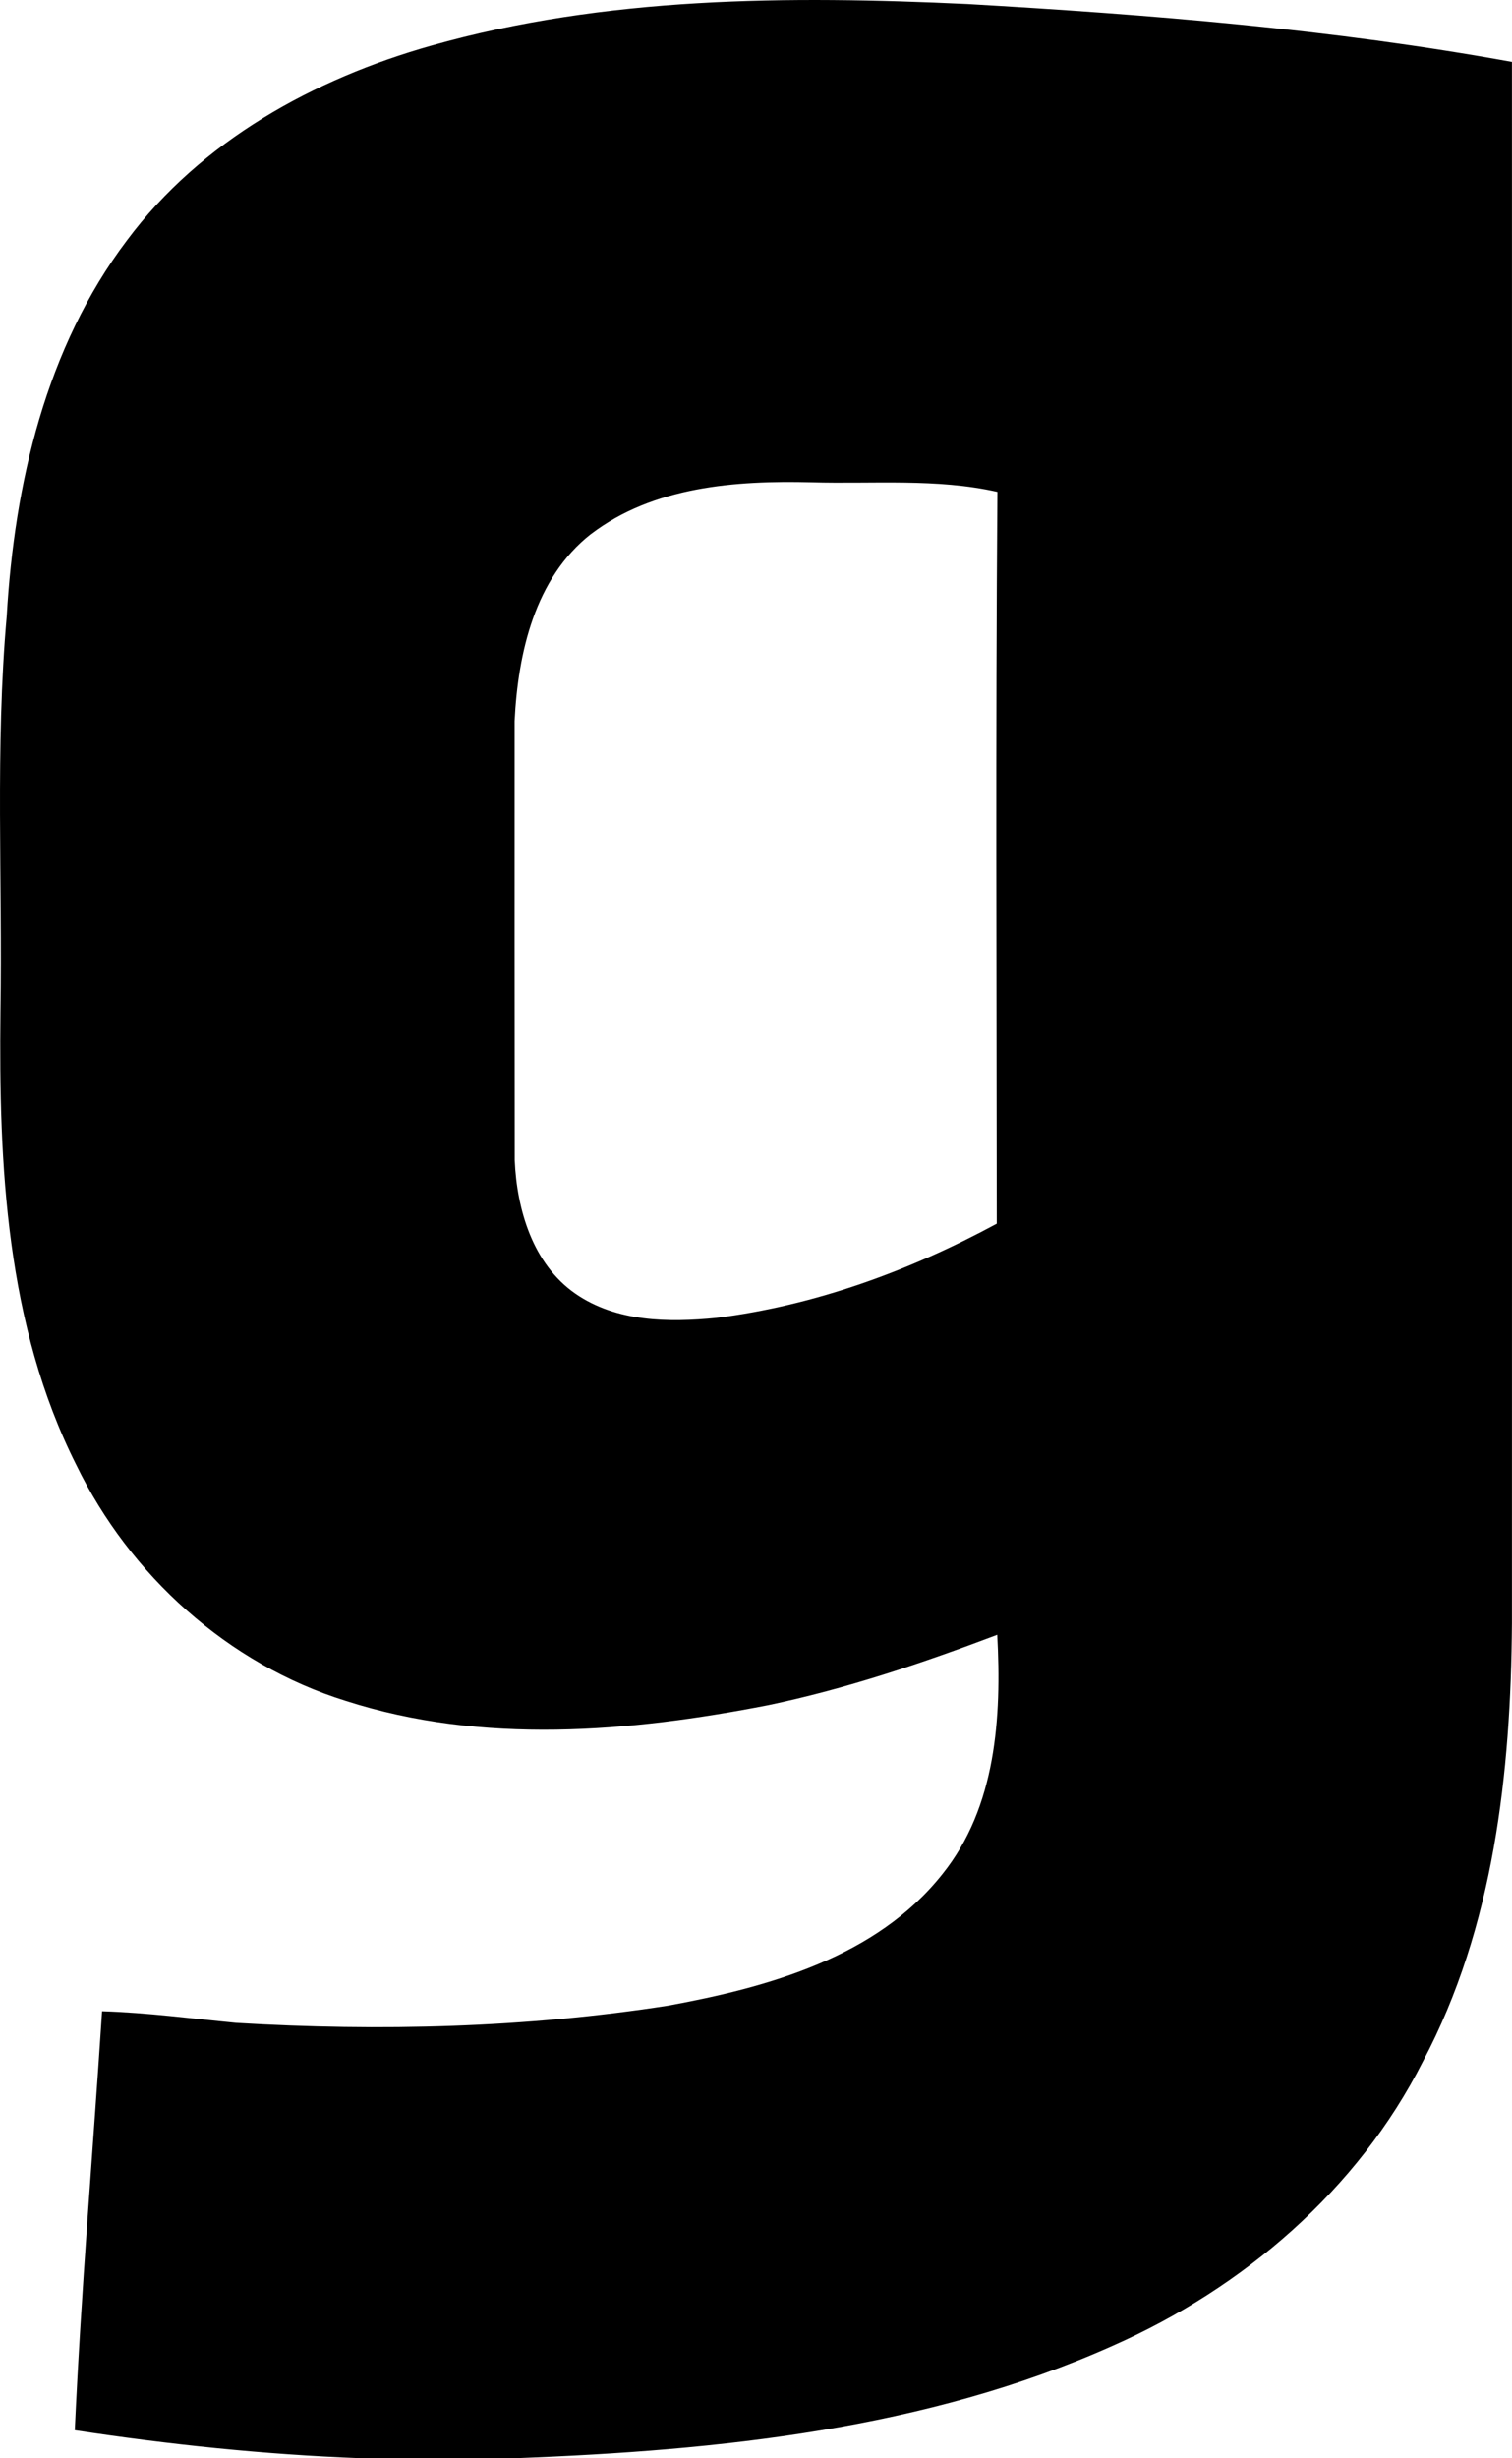
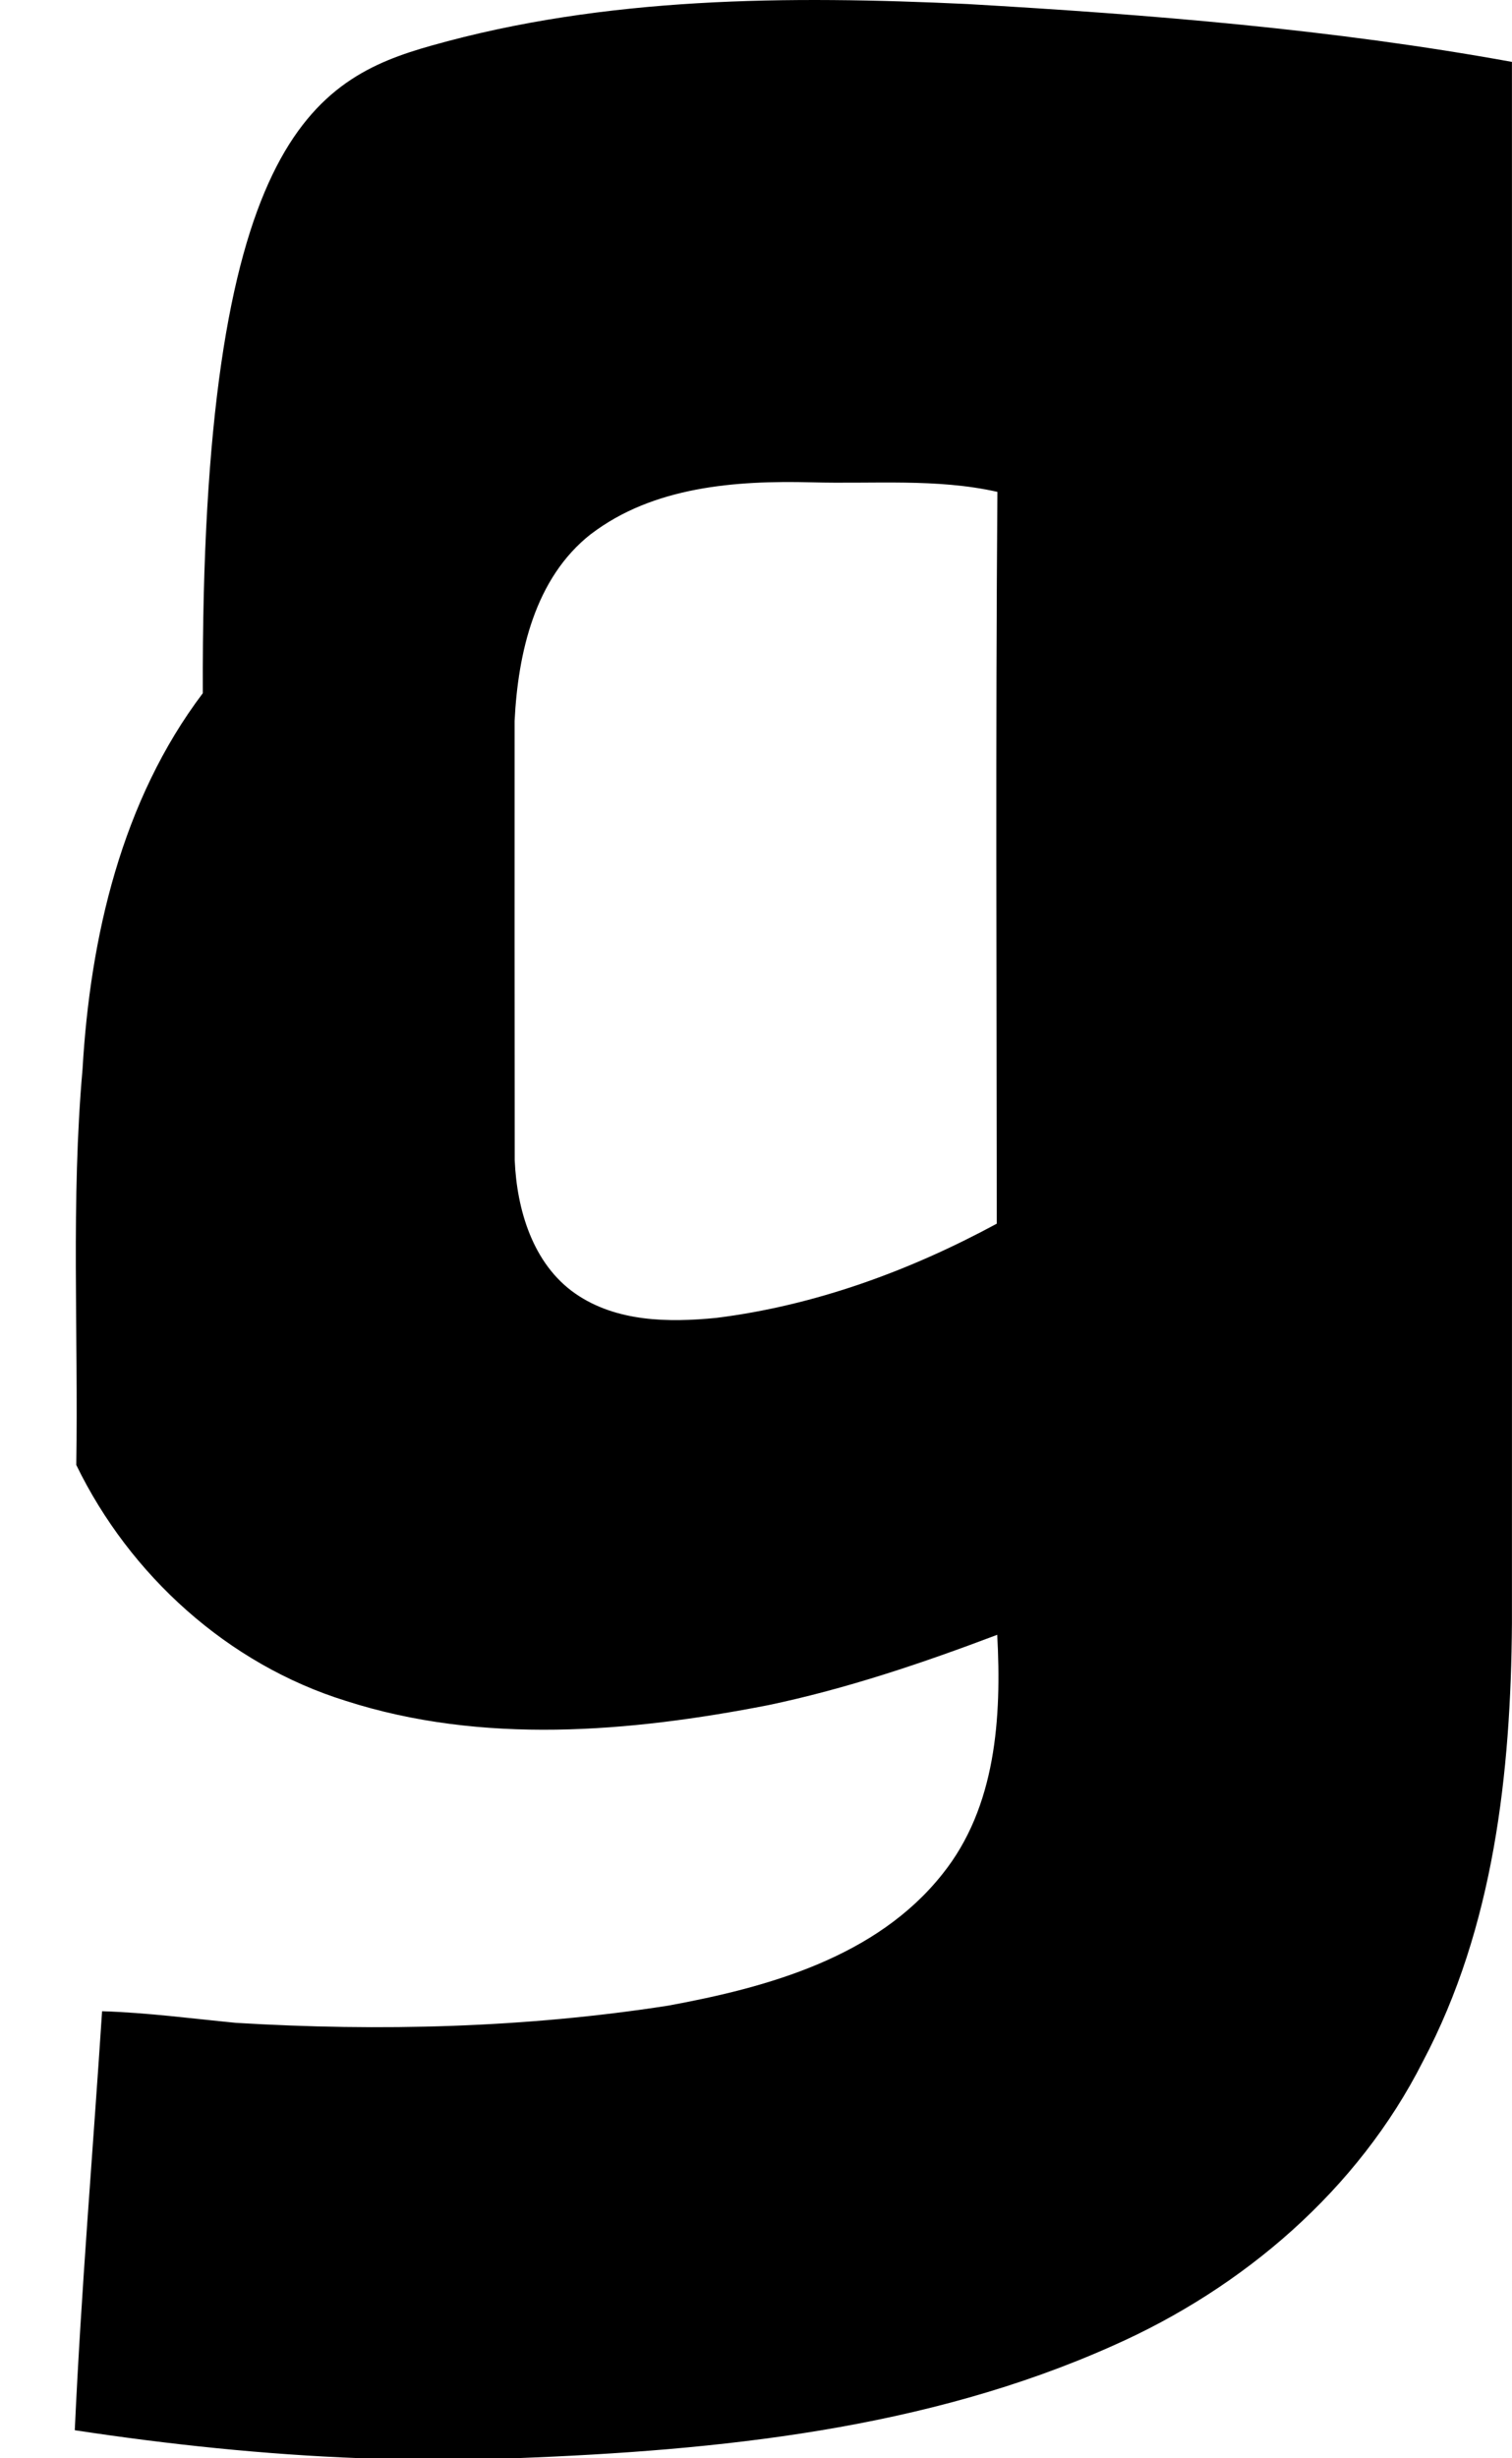
<svg xmlns="http://www.w3.org/2000/svg" id="_лой_2" width="92.79mm" height="150.78mm" viewBox="0 0 263.03 427.41">
  <defs>
    <style>.cls-1{fill-rule:evenodd;}</style>
  </defs>
  <g id="_лой_1-2">
-     <path class="cls-1" d="M75.05,7.93C105.3-.62,137.13-.76,168.29,.7c31.7,1.83,63.46,4.38,94.73,10.06,.02,90.5,.02,181.01,0,271.5-.19,26-3.14,52.84-15.49,76.16-11.29,22.33-31.28,39.43-53.99,49.45-32.48,14.52-68.54,18.19-103.71,19.53h-27.26c-16.6-.63-33.15-2.37-49.56-4.86,1.11-24.31,3.16-48.57,4.75-72.85,7.8,.24,15.54,1.27,23.29,2.02,25.06,1.51,50.34,.87,75.17-2.99,17.38-3.19,36.25-8.41,47.72-22.87,9.37-11.66,10.31-27.29,9.54-41.61-13.01,4.92-26.24,9.39-39.87,12.24-24.1,4.7-49.72,6.89-73.48-.76-20.46-6.36-37.54-21.82-46.86-41.01C1.05,230.44-.22,202.61,.08,175.96c.37-22.93-.94-45.94,1.09-68.82,1.33-22.99,6.81-46.7,20.92-65.36C34.94,24.52,54.65,13.68,75.05,7.93h0Zm27.75,84.92c-9.77,7.66-12.69,20.7-13.28,32.5-.01,25.44-.01,50.9,.02,76.35,.36,8.61,3.14,18.07,10.55,23.22,7.14,4.94,16.21,5.04,24.52,4.22,17.15-2.14,33.65-8.19,48.79-16.38-.02-42.42-.22-84.84,.11-127.24-10.57-2.38-21.58-1.35-32.35-1.66-13.17-.33-27.51,.72-38.36,9h0Z" />
+     <path class="cls-1" d="M75.05,7.93C105.3-.62,137.13-.76,168.29,.7c31.7,1.83,63.46,4.38,94.73,10.06,.02,90.5,.02,181.01,0,271.5-.19,26-3.14,52.84-15.49,76.16-11.29,22.33-31.28,39.43-53.99,49.45-32.48,14.52-68.54,18.19-103.71,19.53h-27.26c-16.6-.63-33.15-2.37-49.56-4.86,1.11-24.31,3.16-48.57,4.75-72.85,7.8,.24,15.54,1.27,23.29,2.02,25.06,1.51,50.34,.87,75.17-2.99,17.38-3.19,36.25-8.41,47.72-22.87,9.37-11.66,10.31-27.29,9.54-41.61-13.01,4.92-26.24,9.39-39.87,12.24-24.1,4.7-49.72,6.89-73.48-.76-20.46-6.36-37.54-21.82-46.86-41.01c.37-22.93-.94-45.94,1.09-68.82,1.33-22.99,6.81-46.7,20.92-65.36C34.94,24.52,54.65,13.68,75.05,7.93h0Zm27.75,84.92c-9.77,7.66-12.69,20.7-13.28,32.5-.01,25.44-.01,50.9,.02,76.35,.36,8.61,3.14,18.07,10.55,23.22,7.14,4.94,16.21,5.04,24.52,4.22,17.15-2.14,33.65-8.19,48.79-16.38-.02-42.42-.22-84.84,.11-127.24-10.57-2.38-21.58-1.35-32.35-1.66-13.17-.33-27.51,.72-38.36,9h0Z" />
  </g>
</svg>